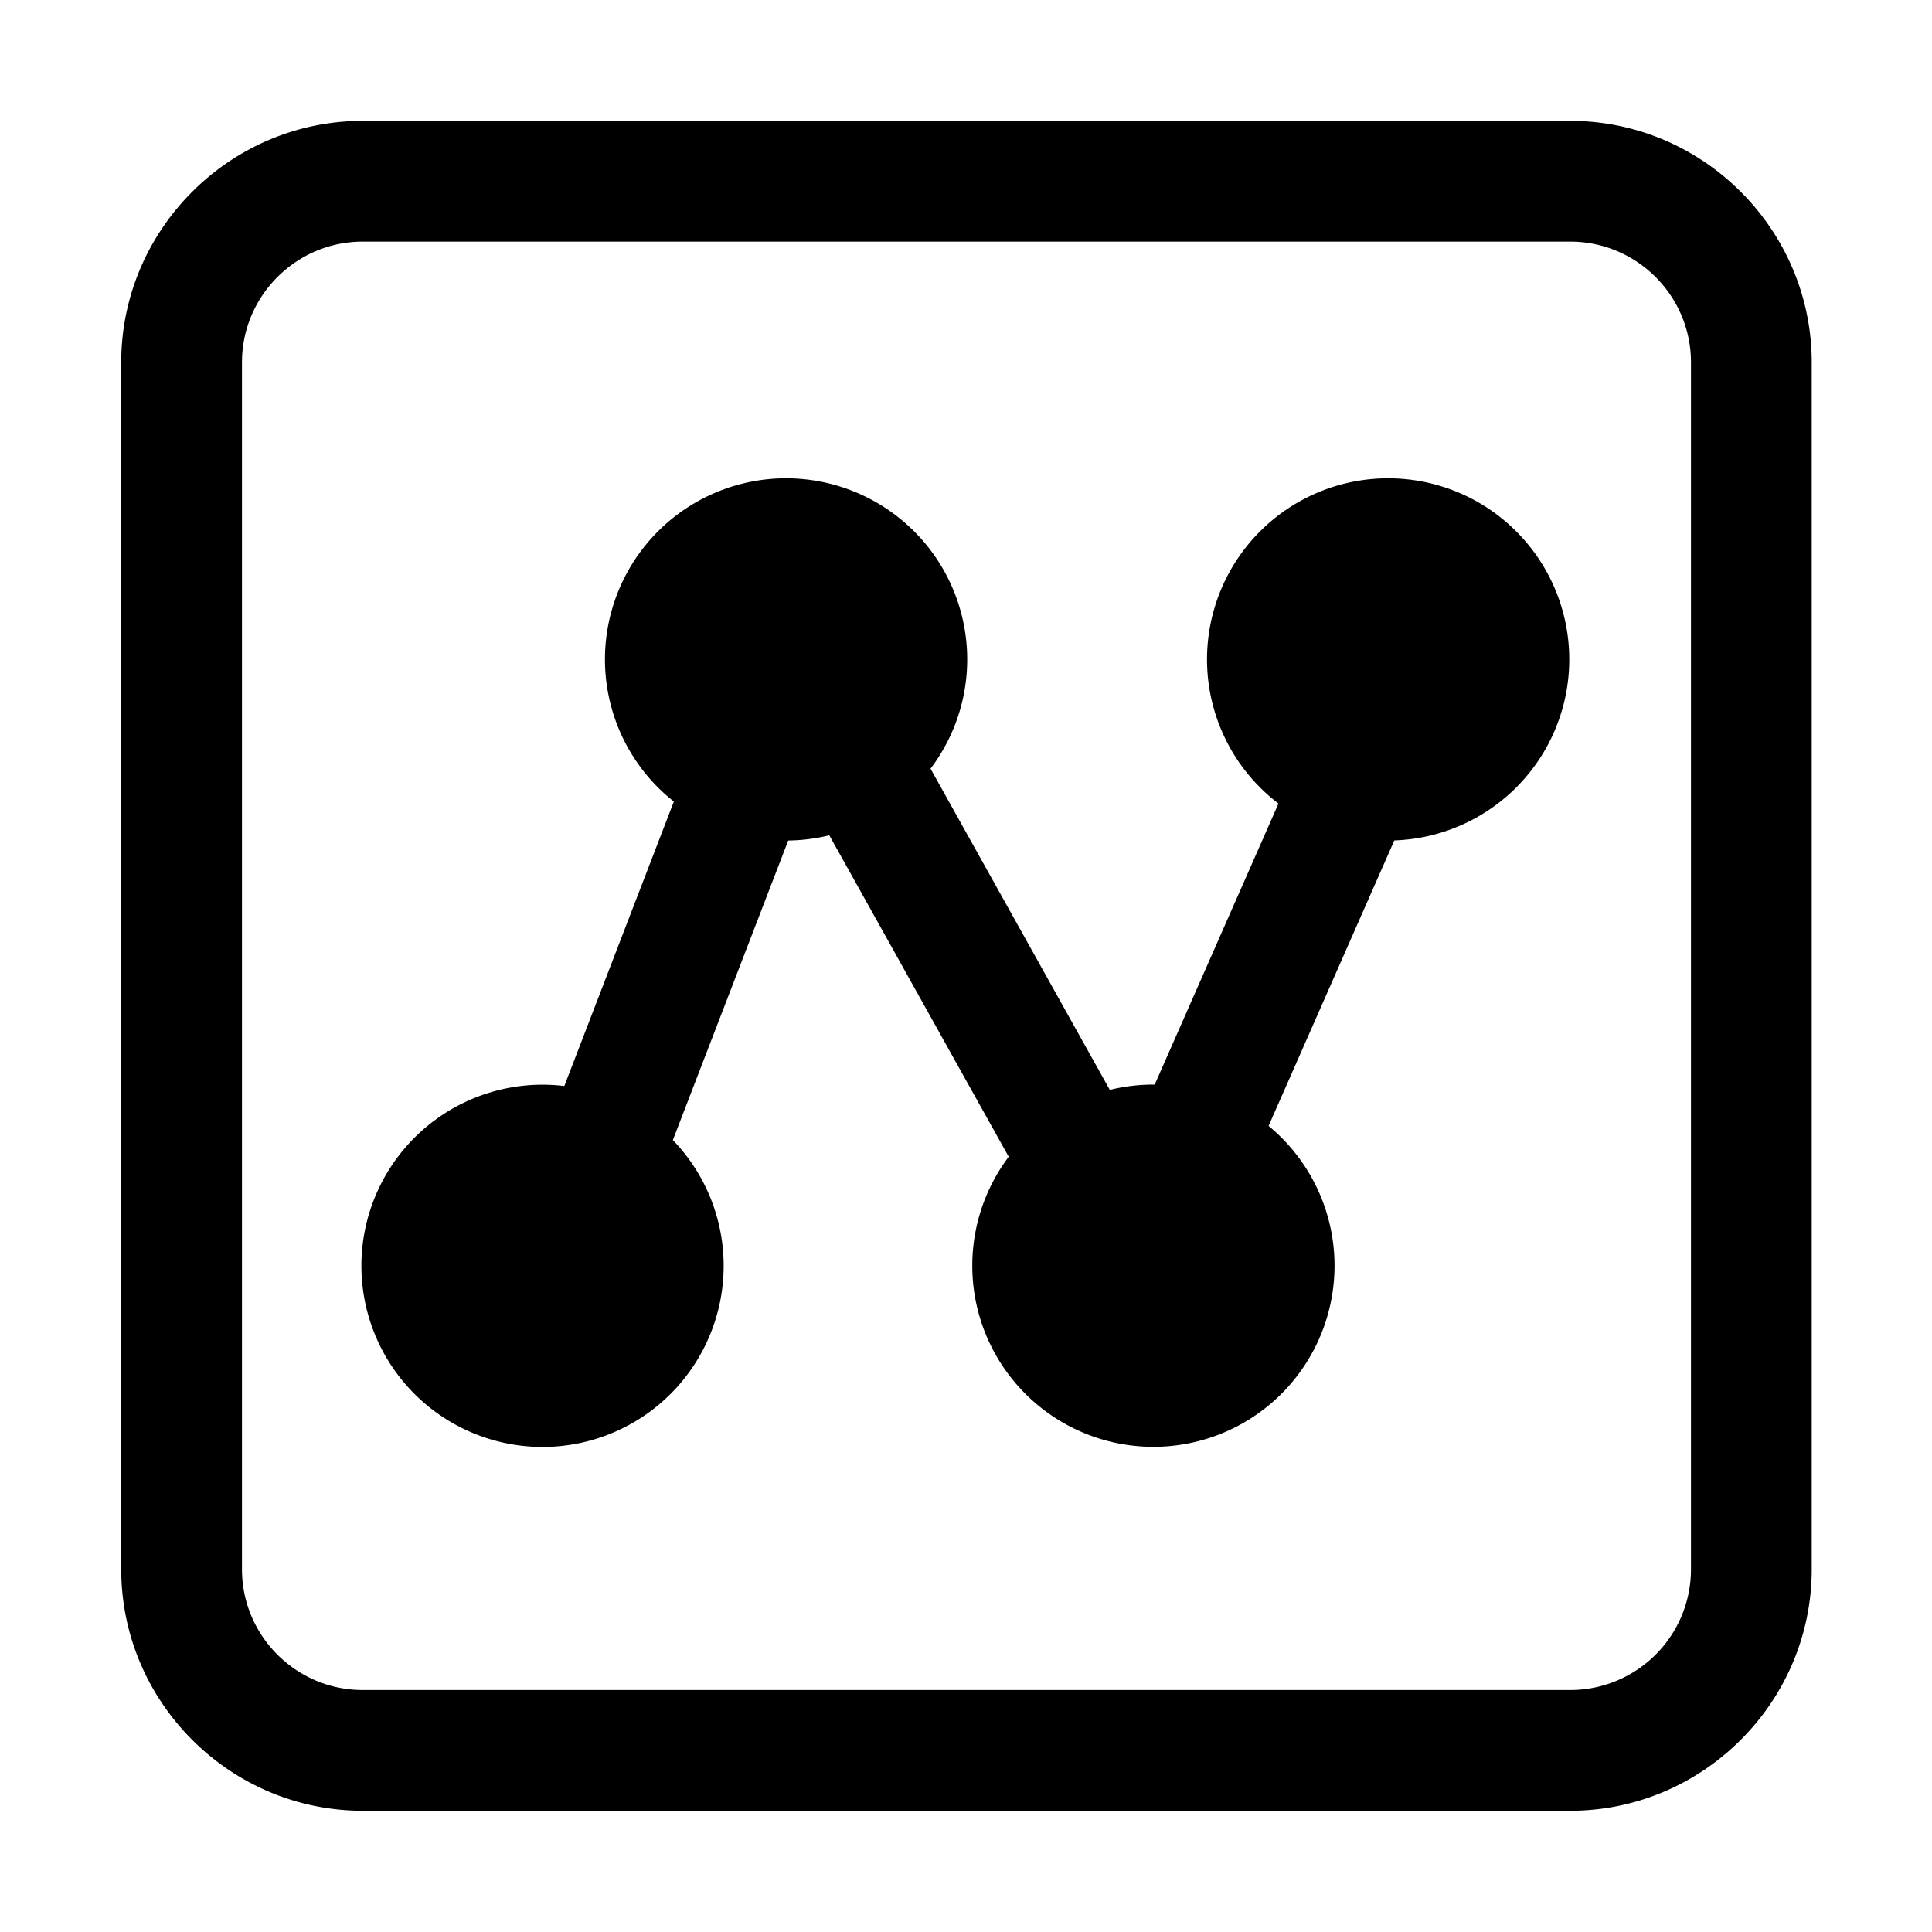
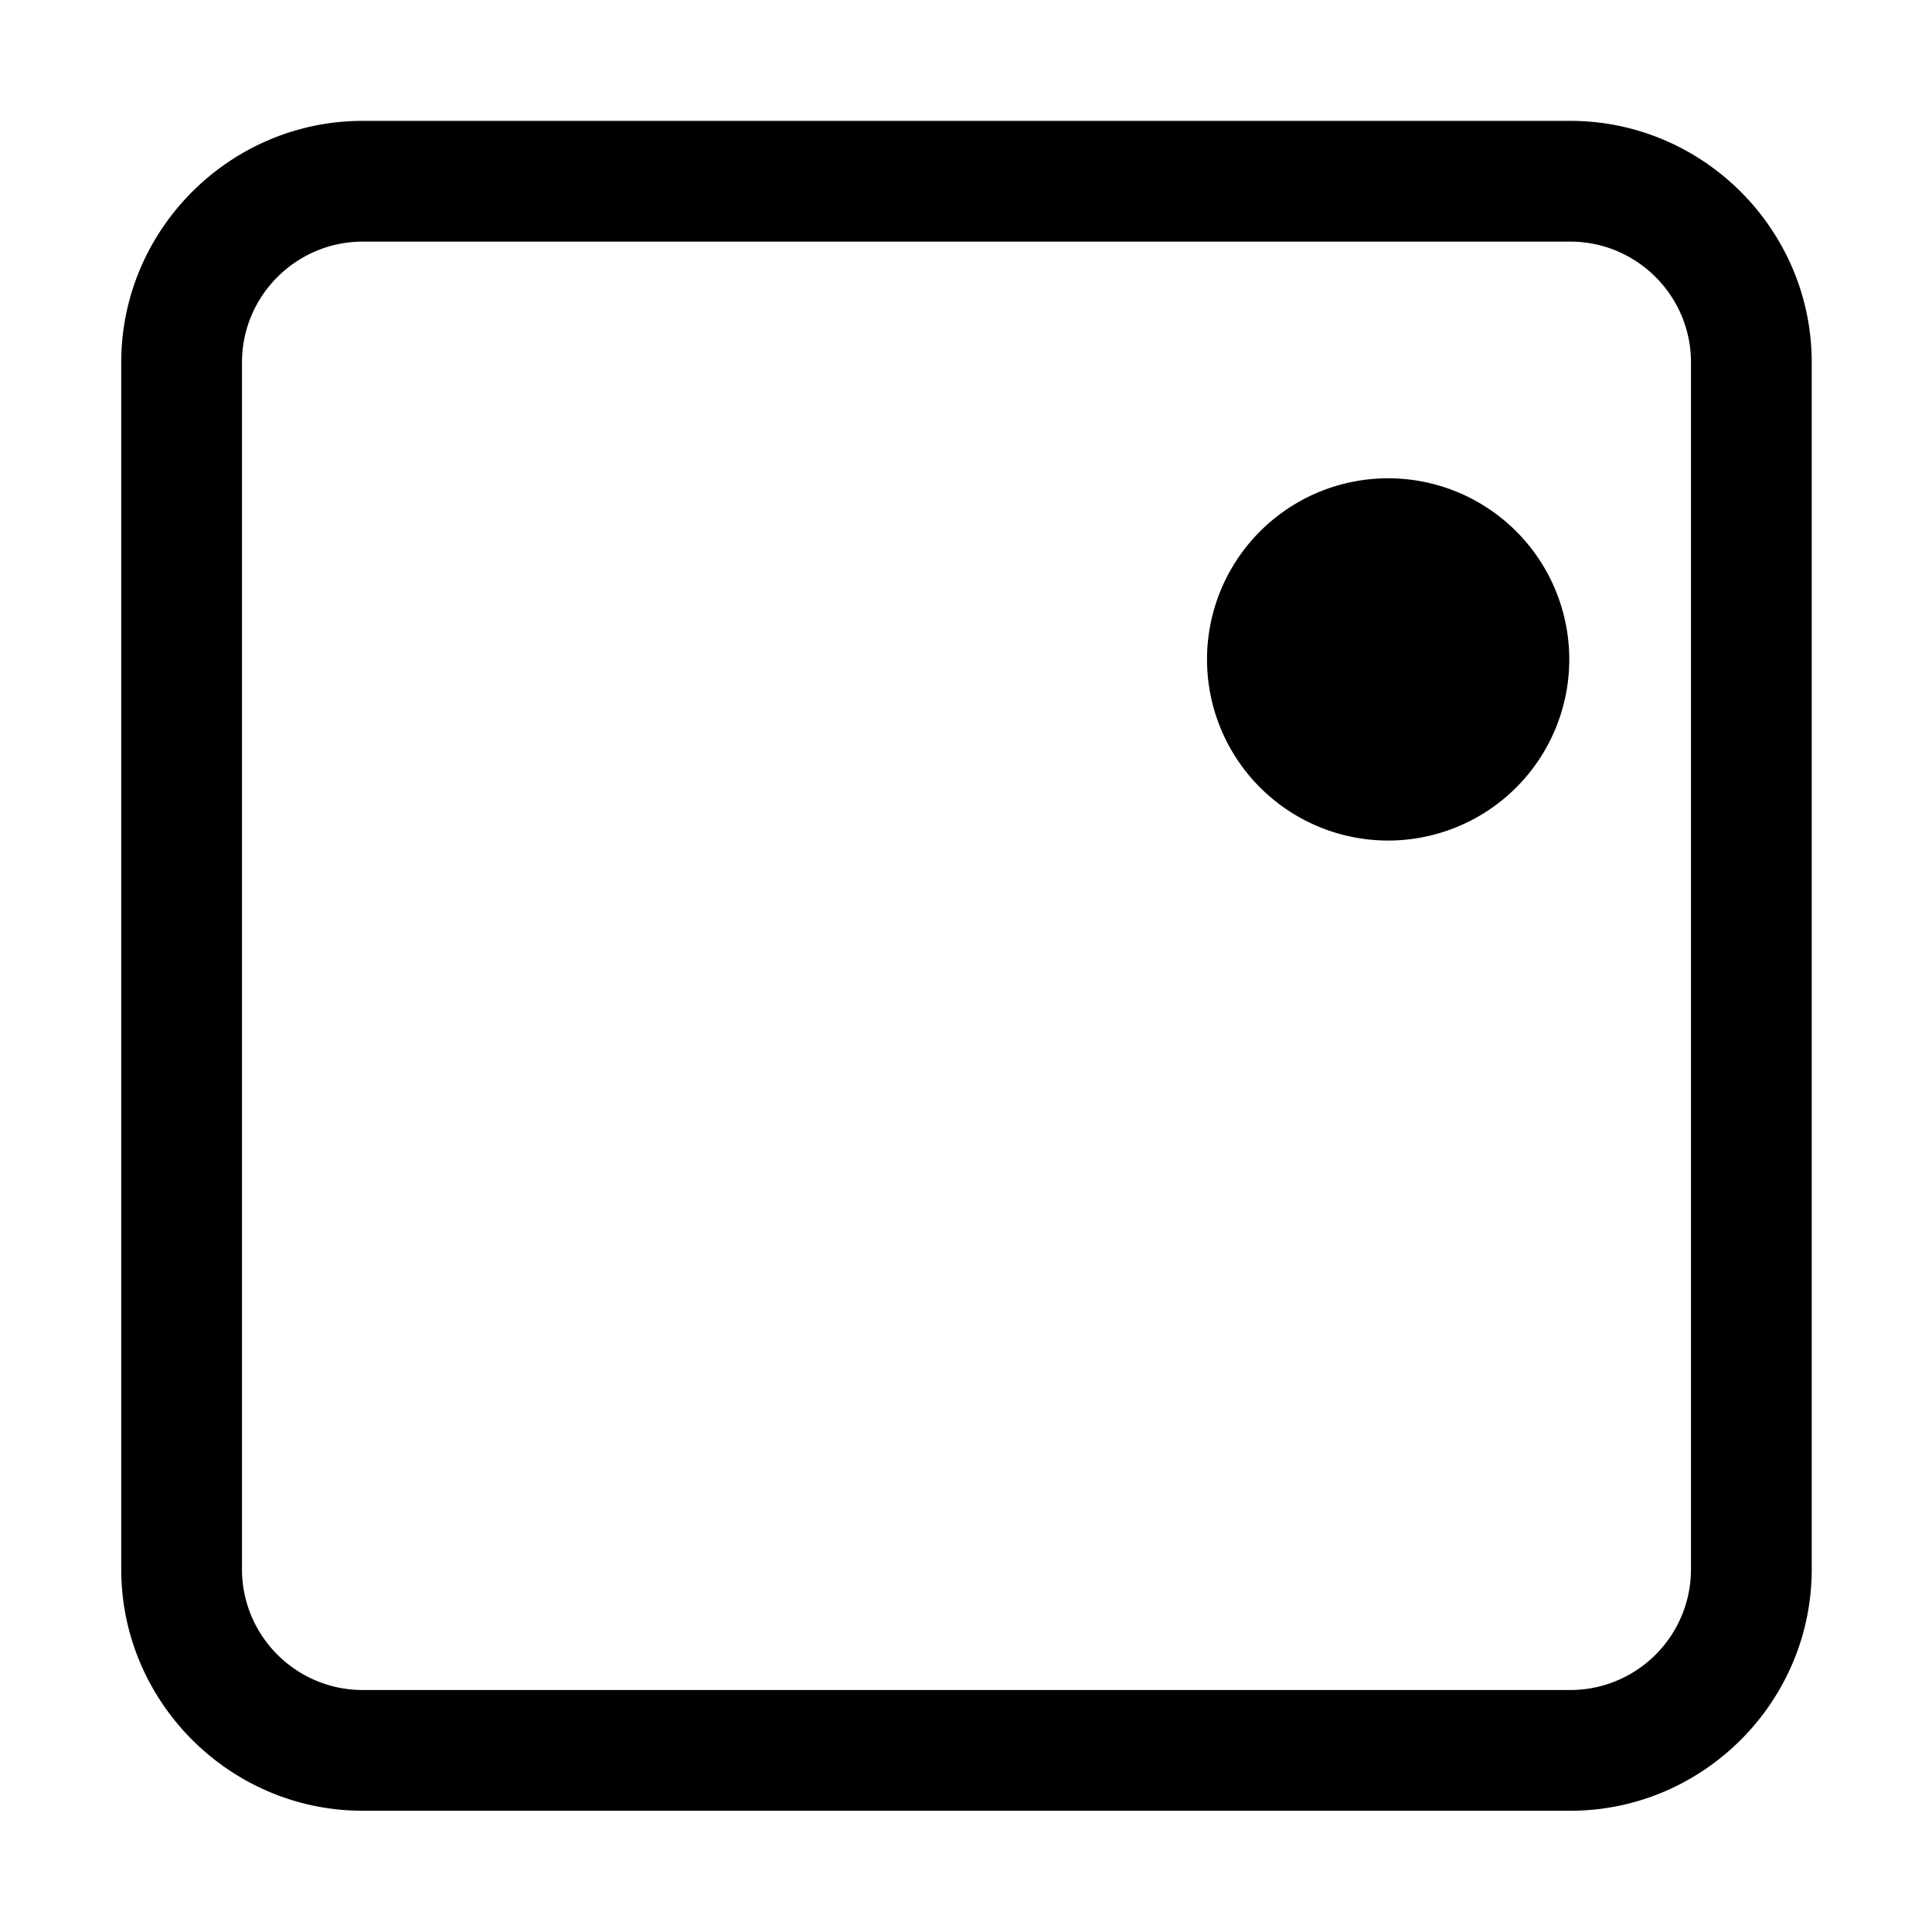
<svg xmlns="http://www.w3.org/2000/svg" t="1588752312821" class="icon" viewBox="0 0 1024 1024" version="1.1" p-id="7309" width="200" height="200">
  <defs>
    <style type="text/css" />
  </defs>
  <path d="M832.256 128.064c35.328 0 64 28.736 64 64v639.68a64 64 0 0 1-64 64h-640c-35.264 0-64-28.672-64-64V192.064c0-35.264 28.736-64 64-64h640m0-64h-640c-70.4 0-128 57.6-128 128v639.68c0 70.4 57.6 128 128 128h640c70.4 0 128-57.6 128-128V192.064c0-70.4-57.6-128-128-128z" p-id="7310" />
-   <path d="M287.552 670.912m-96 0a96 96 0 1 0 192 0 96 96 0 1 0-192 0Z" p-id="7311" />
-   <path d="M416.64 349.504m-96 0a96 96 0 1 0 192 0 96 96 0 1 0-192 0Z" p-id="7312" />
-   <path d="M611.328 670.848m-96 0a96 96 0 1 0 192 0 96 96 0 1 0-192 0Z" p-id="7313" />
  <path d="M735.744 349.504m-96 0a96 96 0 1 0 192 0 96 96 0 1 0-192 0Z" p-id="7314" />
-   <path d="M376.896 373.568l59.712 23.04-91.968 238.784-59.712-22.976zM693.76 389.248l58.624 25.856-103.168 234.24-58.624-25.856z" p-id="7315" />
-   <path d="M598.08 595.328l-55.936 31.232-124.736-223.488 55.936-31.232z" p-id="7316" />
</svg>